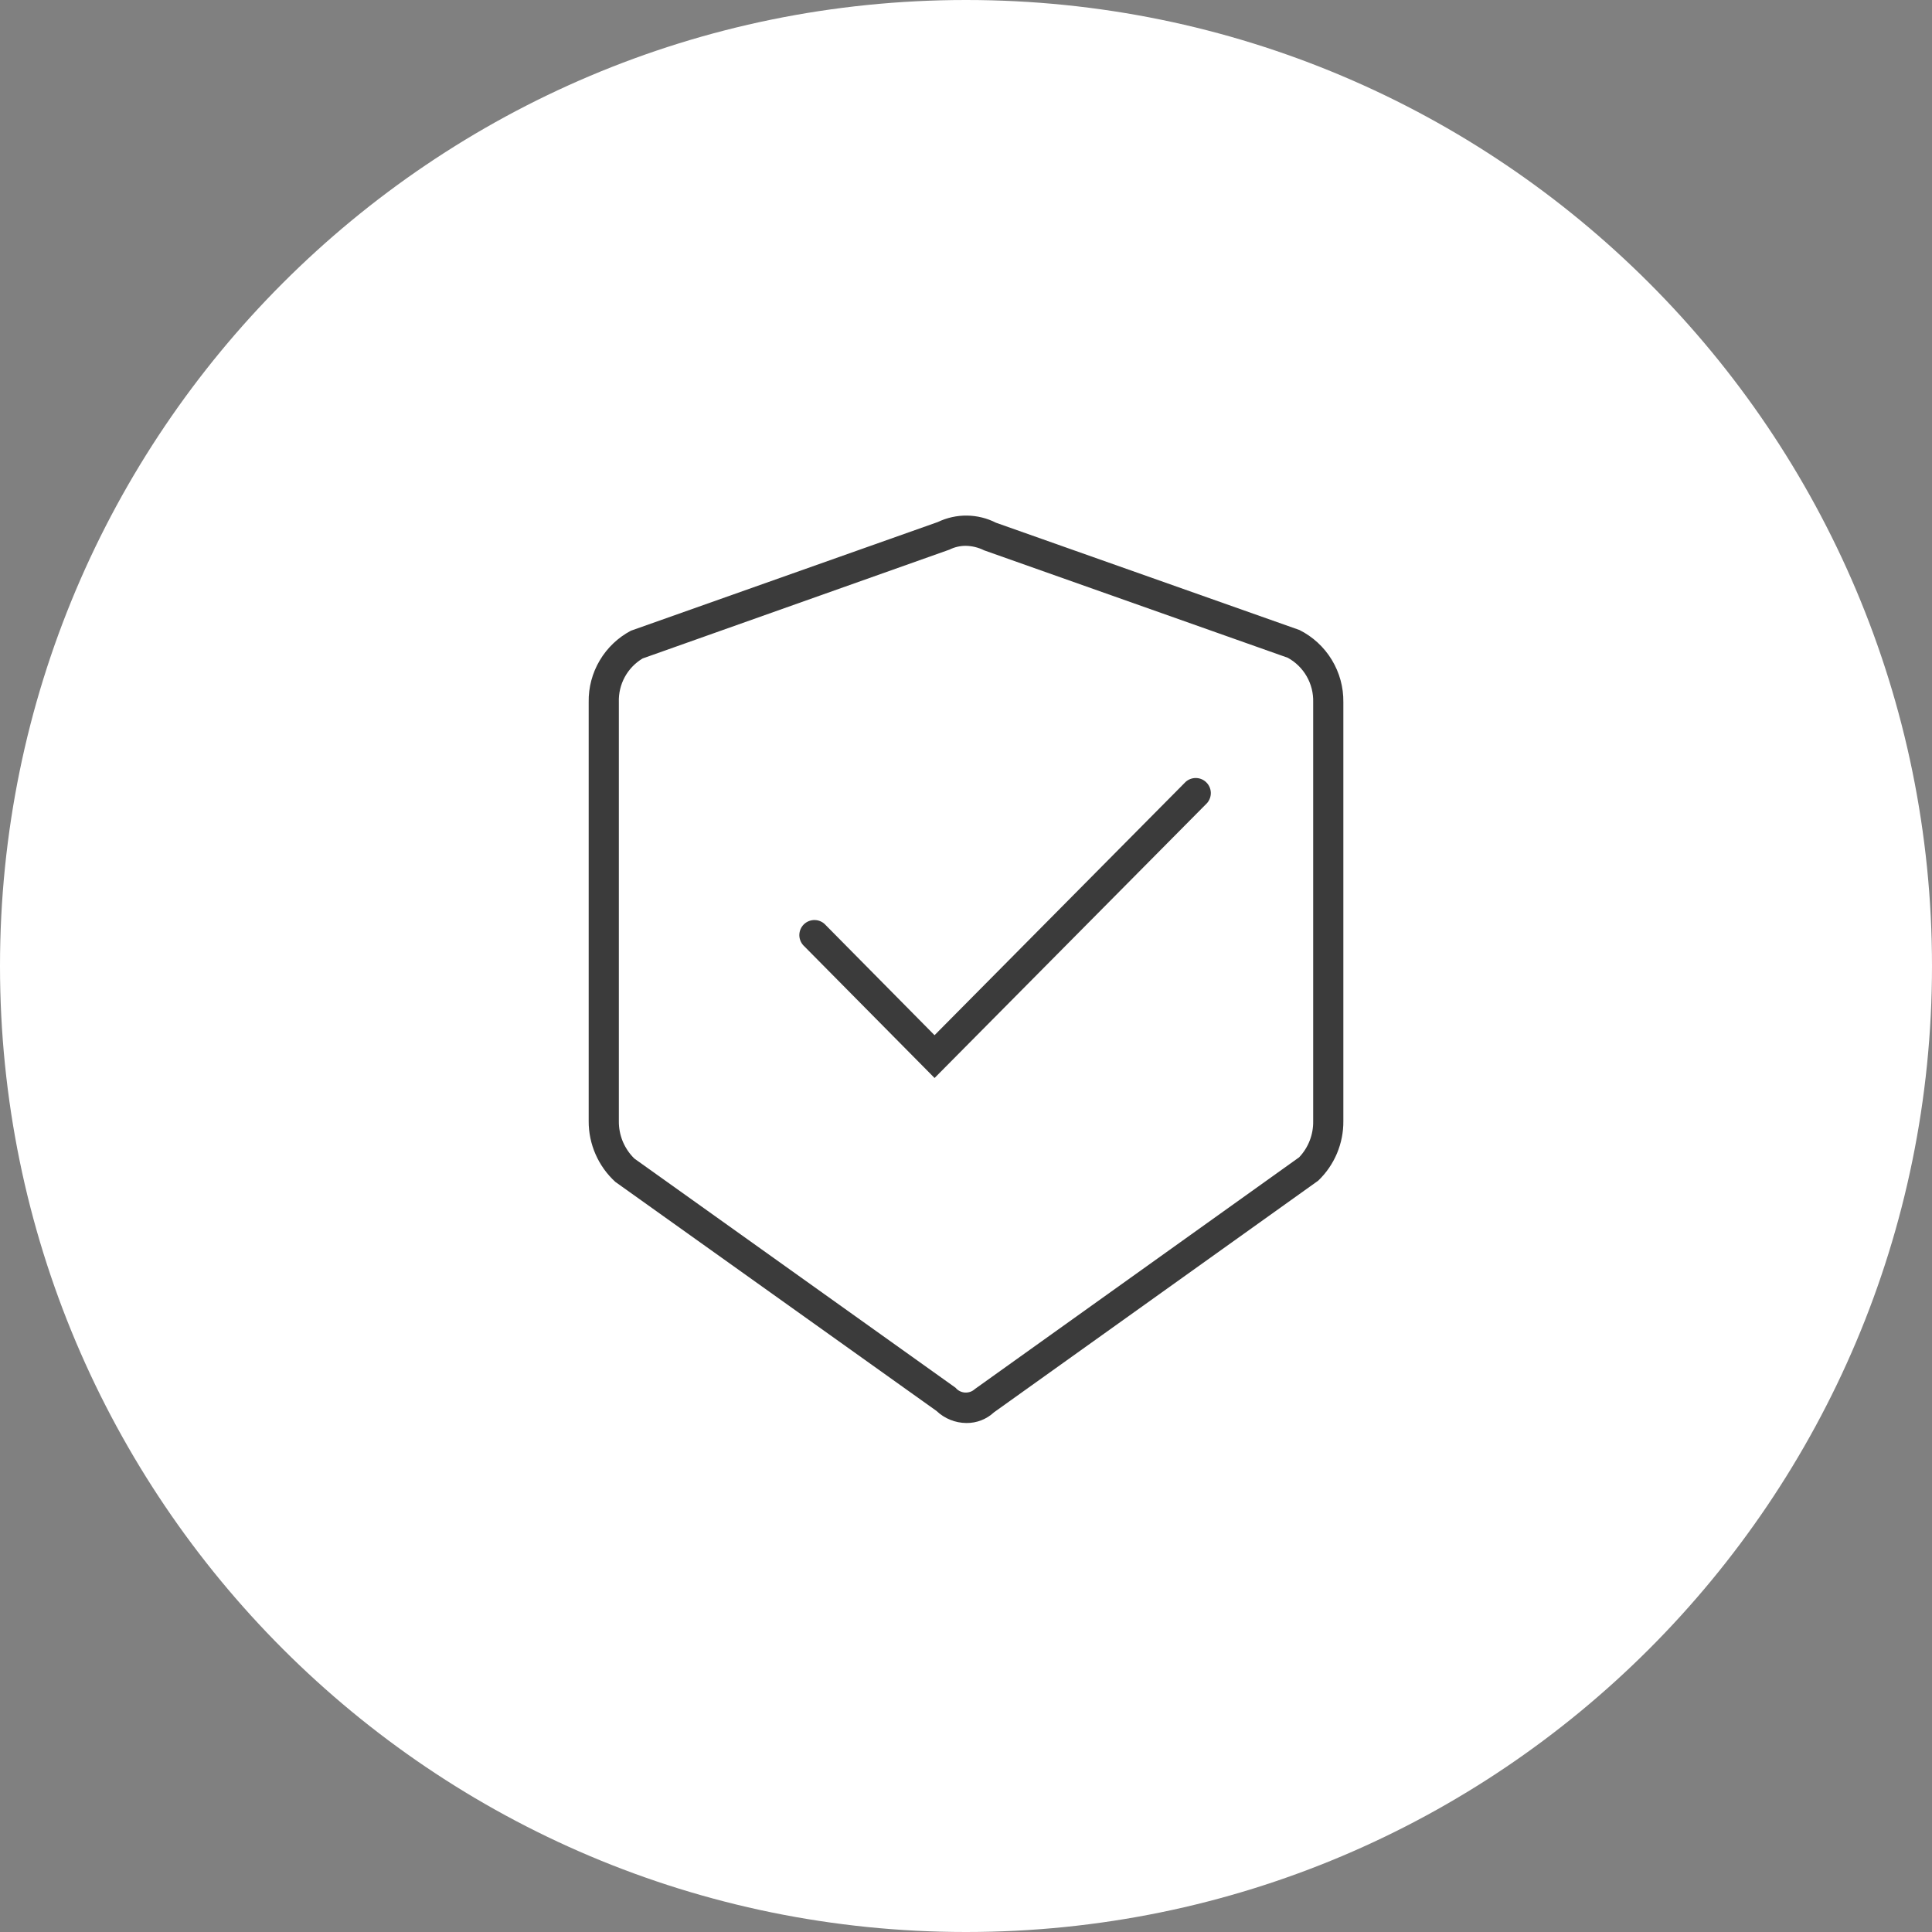
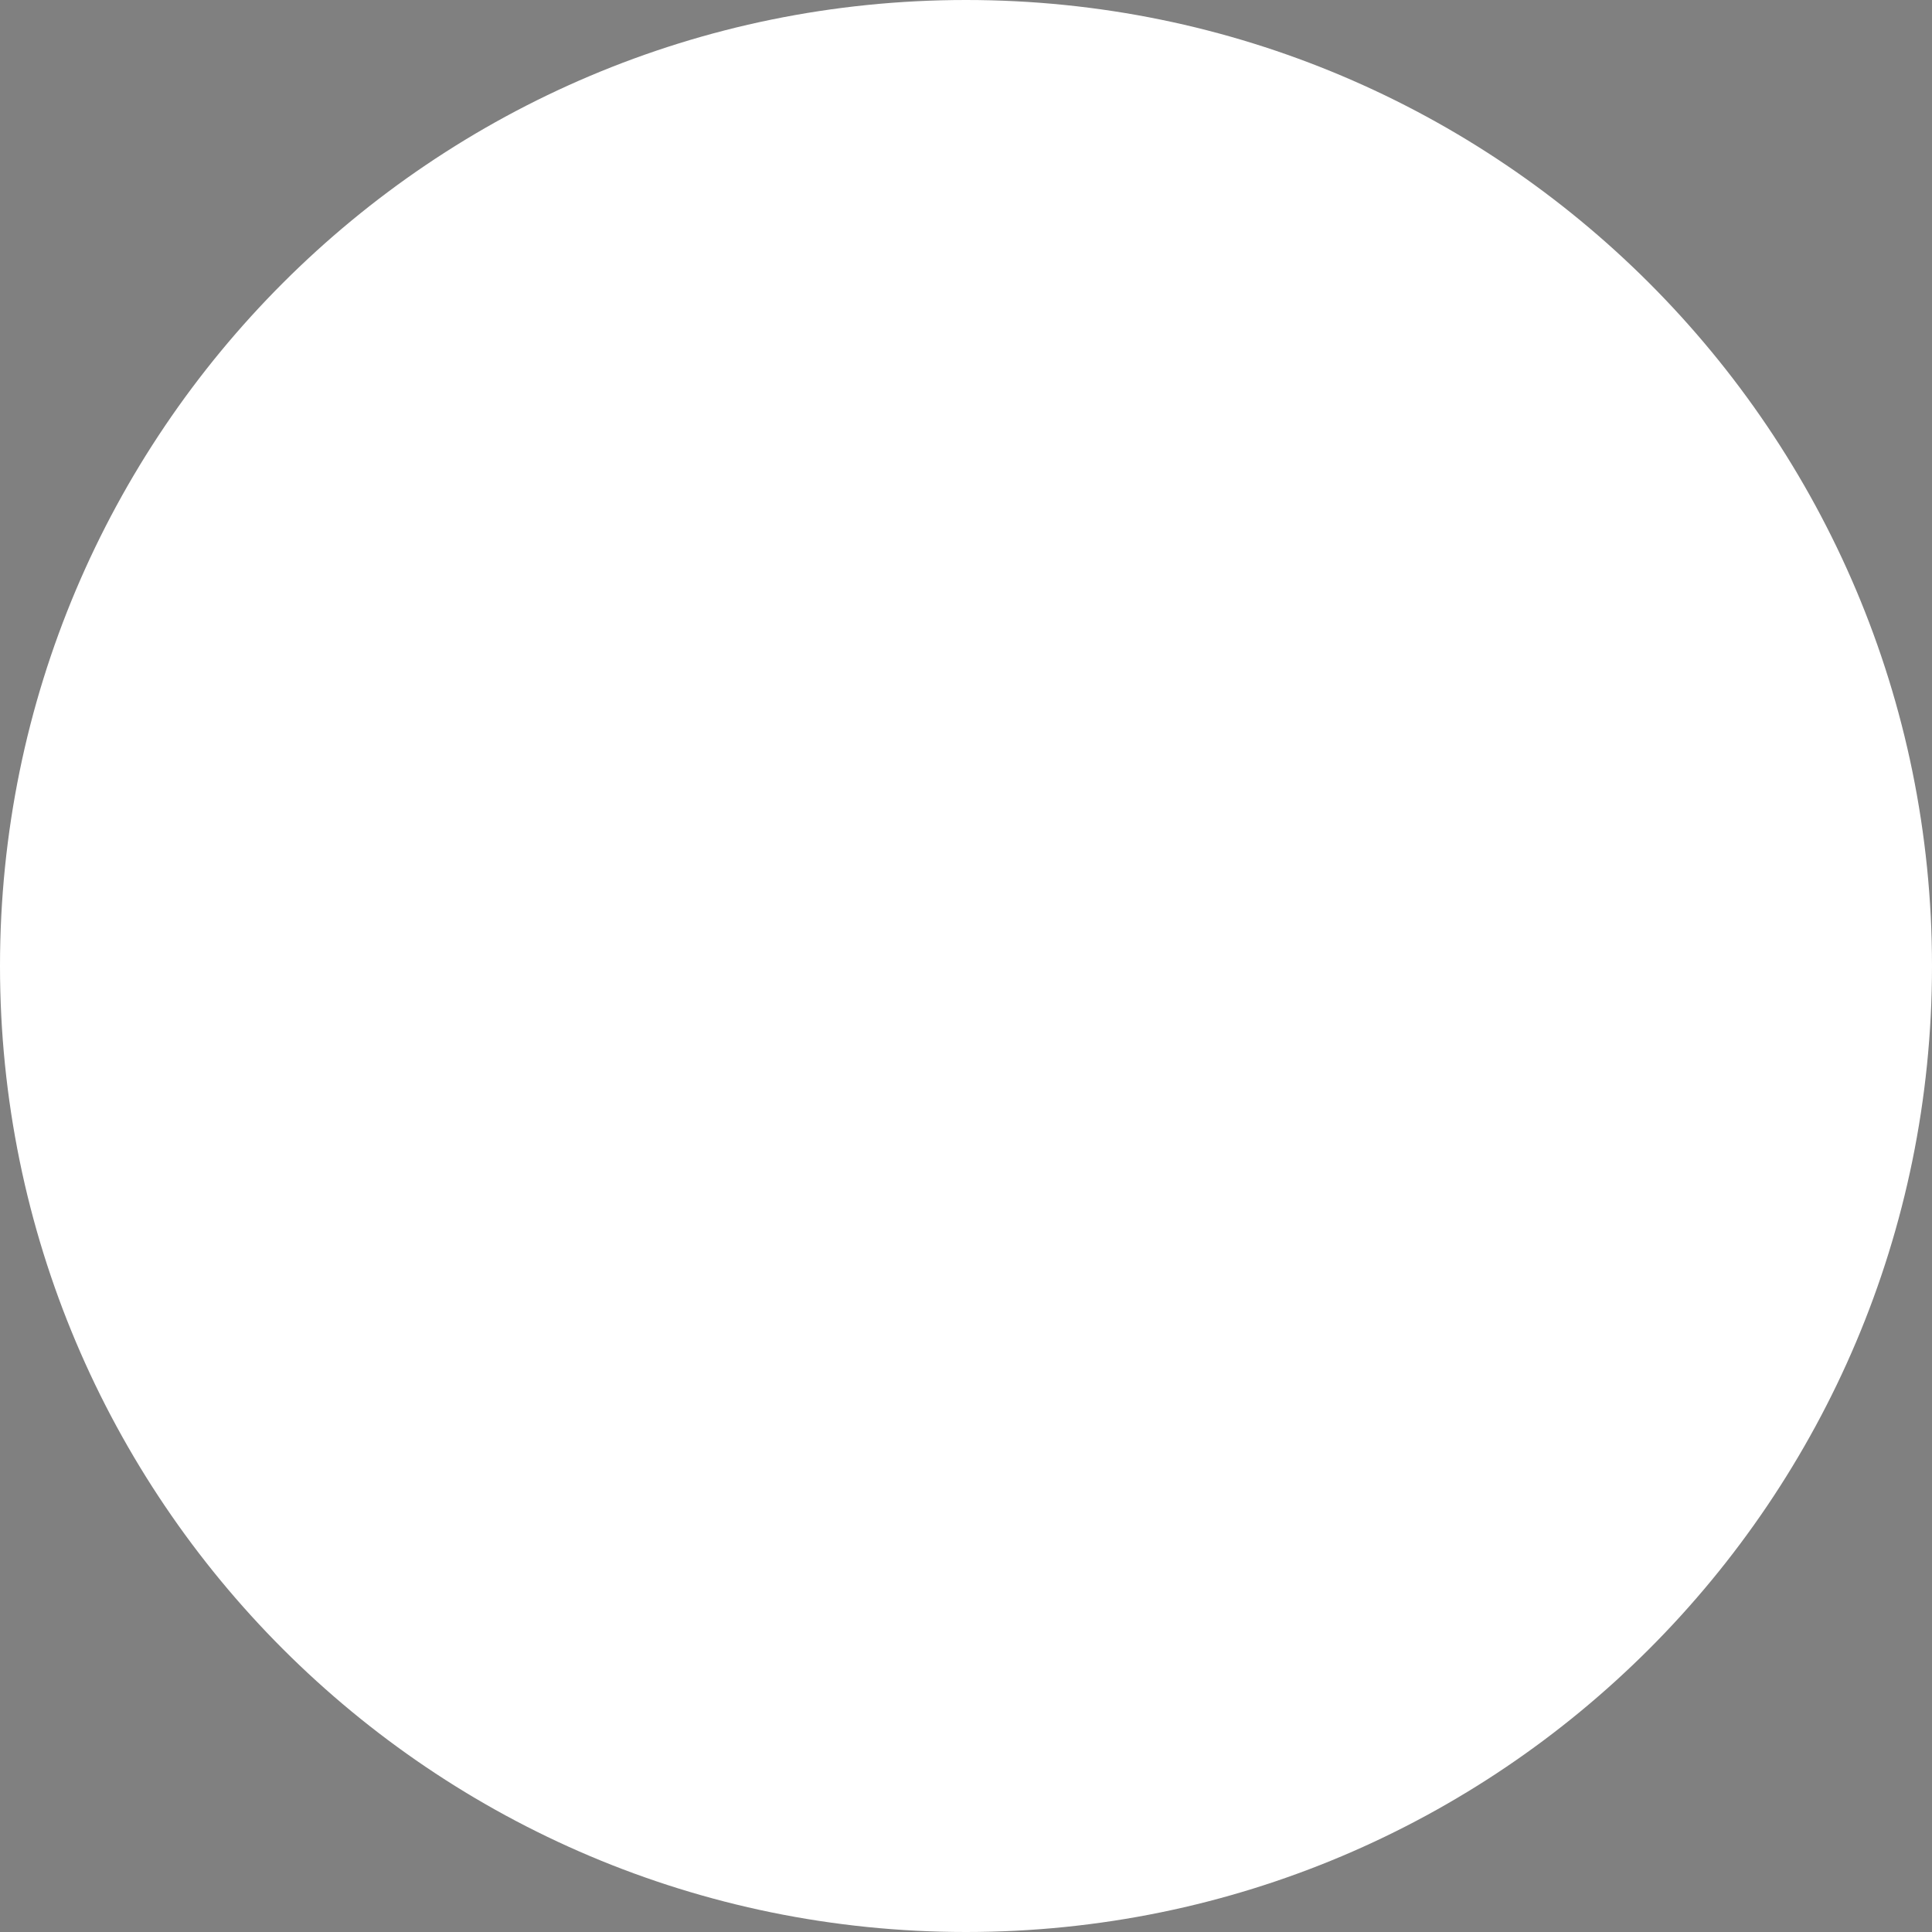
<svg xmlns="http://www.w3.org/2000/svg" width="60" height="60" viewBox="0 0 60 60" fill="none">
  <rect x="0" y="0" width="60" height="60" fill="#808080" stroke="none" />
  <g clip-path="url(#clip0_1288_104)">
    <path d="M30 60C46.569 60 60 46.569 60 30C60 13.431 46.569 0 30 0C13.431 0 0 13.431 0 30C0 46.569 13.431 60 30 60Z" fill="white" />
-     <path d="M30.014 44.193C29.668 44.191 29.335 44.057 29.084 43.818L19.109 36.704C18.847 36.465 18.638 36.173 18.496 35.848C18.353 35.523 18.28 35.171 18.282 34.816V21.805C18.274 21.35 18.393 20.902 18.625 20.511C18.856 20.119 19.192 19.8 19.594 19.587L29.125 16.212C29.407 16.077 29.718 16.008 30.031 16.012C30.345 16.016 30.653 16.092 30.932 16.234L40.357 19.566C40.771 19.774 41.118 20.094 41.359 20.49C41.6 20.886 41.725 21.341 41.719 21.805V34.816C41.722 35.161 41.654 35.504 41.52 35.822C41.386 36.14 41.188 36.427 40.939 36.666L30.869 43.861C30.637 44.077 30.331 44.196 30.014 44.193ZM29.99 16.951C29.815 16.951 29.643 16.991 29.487 17.069L19.957 20.449C19.724 20.589 19.533 20.788 19.403 21.026C19.273 21.265 19.21 21.534 19.219 21.805V34.816C19.216 35.033 19.258 35.248 19.34 35.448C19.424 35.648 19.547 35.83 19.702 35.981L29.676 43.098C29.712 43.142 29.756 43.177 29.807 43.203C29.857 43.228 29.912 43.243 29.968 43.247C30.024 43.25 30.081 43.242 30.134 43.224C30.187 43.205 30.236 43.175 30.277 43.137L40.346 35.941C40.633 35.638 40.79 35.234 40.782 34.816V21.805C40.79 21.525 40.72 21.248 40.581 21.005C40.442 20.762 40.238 20.562 39.992 20.427L30.563 17.091C30.385 17.002 30.189 16.954 29.99 16.951Z" fill="#3B3B3B" />
-     <path d="M29.024 33.478L24.982 29.392C24.934 29.349 24.895 29.297 24.868 29.239C24.841 29.18 24.826 29.117 24.824 29.053C24.823 28.989 24.834 28.925 24.858 28.866C24.882 28.806 24.918 28.752 24.964 28.707C25.01 28.662 25.064 28.627 25.124 28.604C25.184 28.581 25.248 28.57 25.312 28.573C25.377 28.575 25.439 28.591 25.497 28.619C25.555 28.647 25.606 28.687 25.648 28.735L29.023 32.149L36.823 24.28C36.912 24.201 37.028 24.159 37.147 24.162C37.265 24.165 37.379 24.213 37.463 24.297C37.548 24.38 37.598 24.493 37.603 24.611C37.608 24.73 37.567 24.846 37.49 24.937L29.024 33.478Z" fill="#3B3B3B" />
  </g>
  <defs>
    <clipPath id="clip0_1288_104">
      <rect width="60" height="60" fill="white" />
    </clipPath>
  </defs>
</svg>